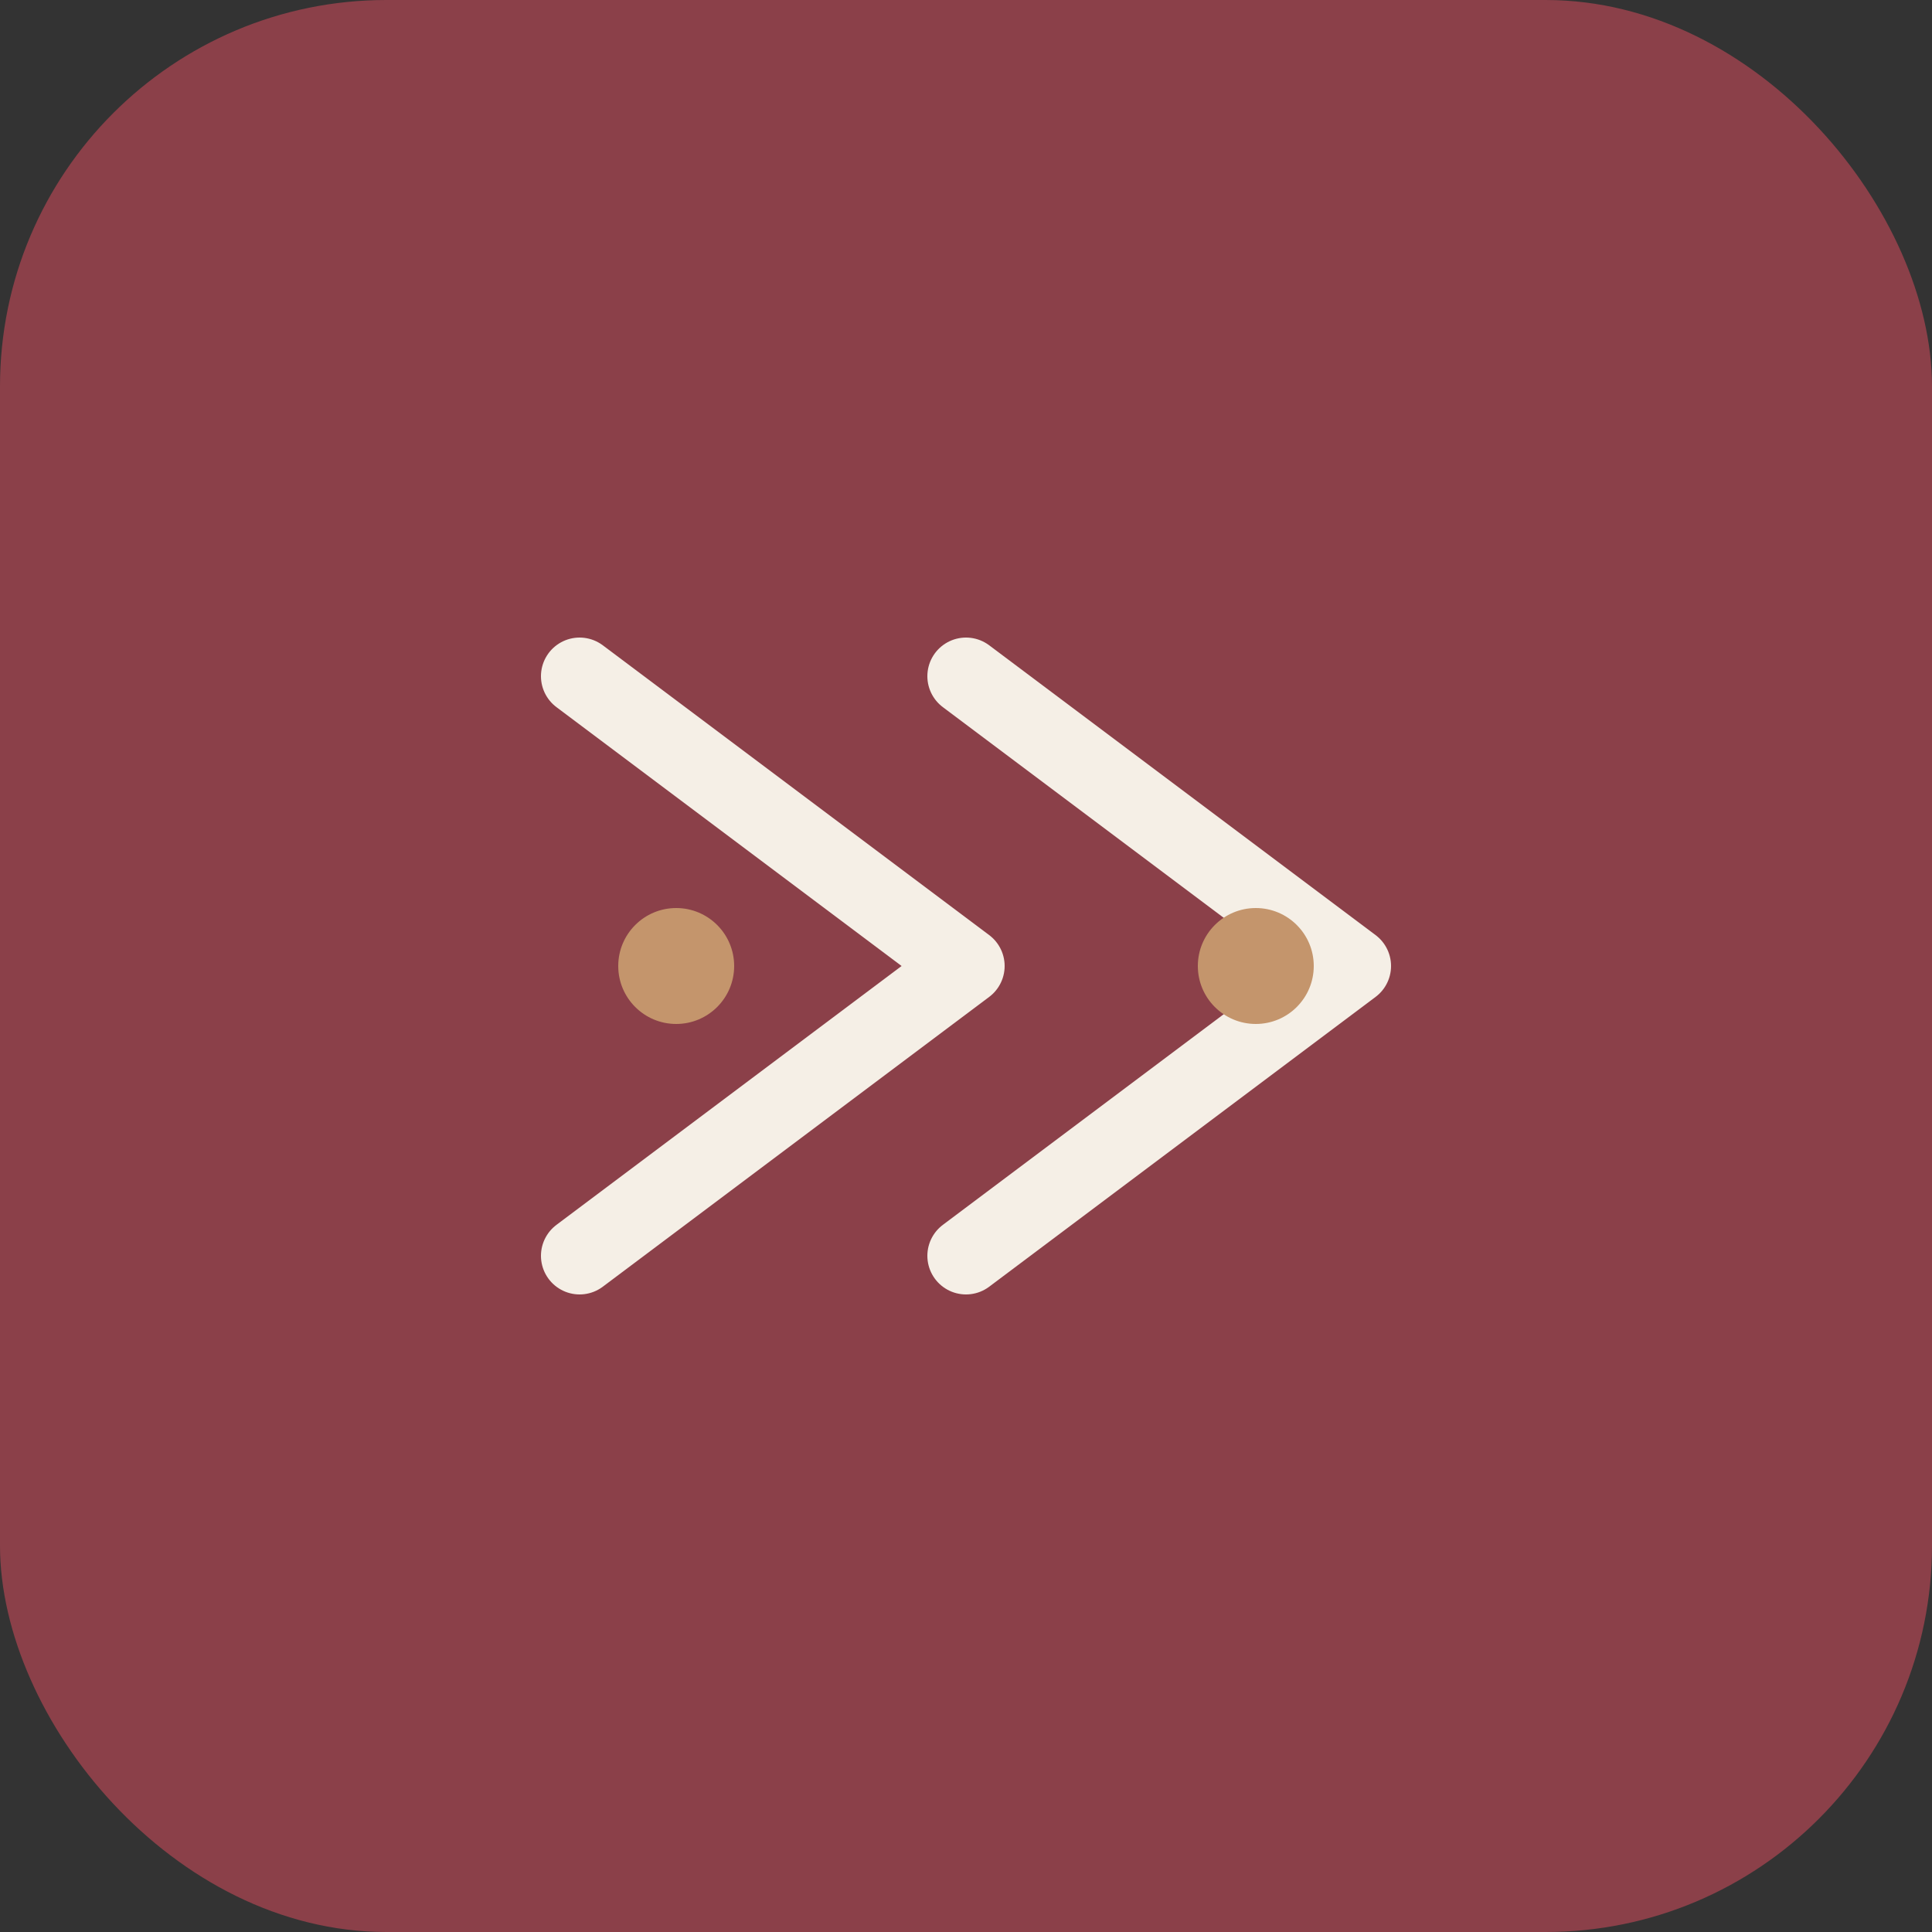
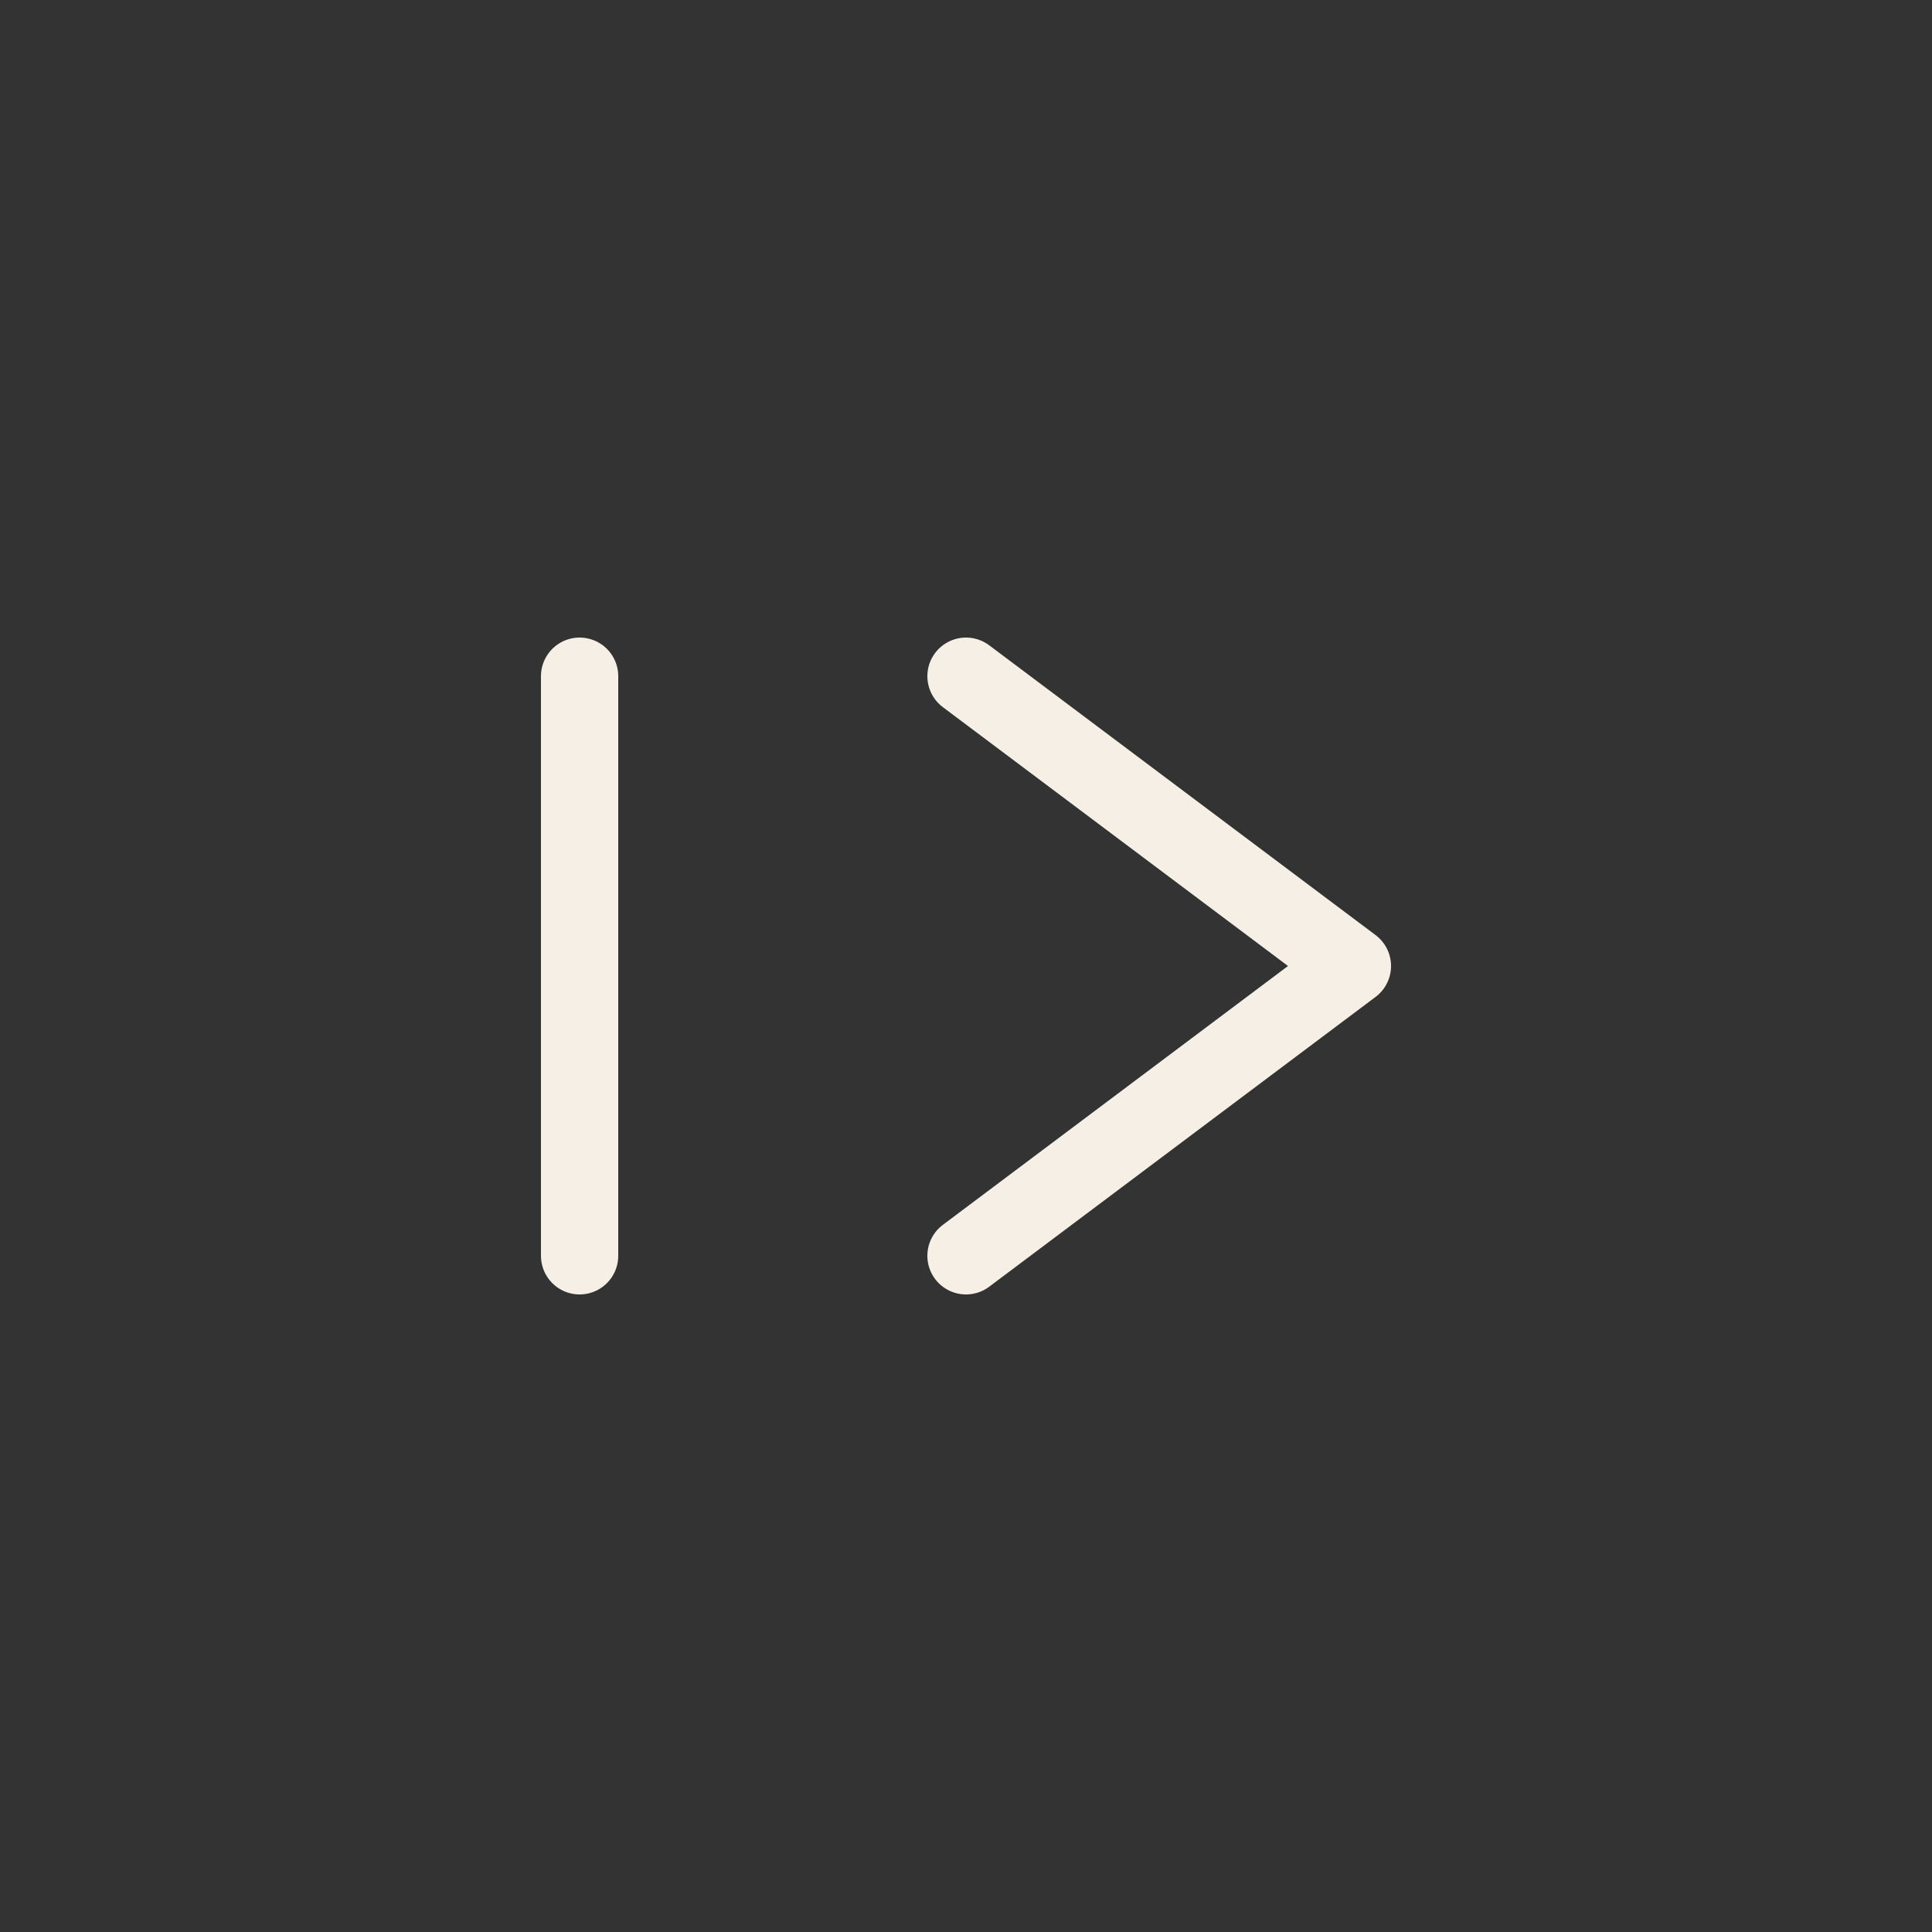
<svg xmlns="http://www.w3.org/2000/svg" viewBox="0 0 100 100">
  <rect x="0" y="0" width="100" height="100" fill="#333333" stroke="none" />
-   <rect width="100" height="100" fill="#8B4049" rx="20" />
-   <path d="M30 35 L50 50 L30 65 M50 35 L70 50 L50 65" stroke="#F5EFE6" stroke-width="4" fill="none" stroke-linecap="round" stroke-linejoin="round" />
-   <circle cx="35" cy="50" r="3" fill="#C4956C" />
-   <circle cx="65" cy="50" r="3" fill="#C4956C" />
+   <path d="M30 35 L30 65 M50 35 L70 50 L50 65" stroke="#F5EFE6" stroke-width="4" fill="none" stroke-linecap="round" stroke-linejoin="round" />
</svg>